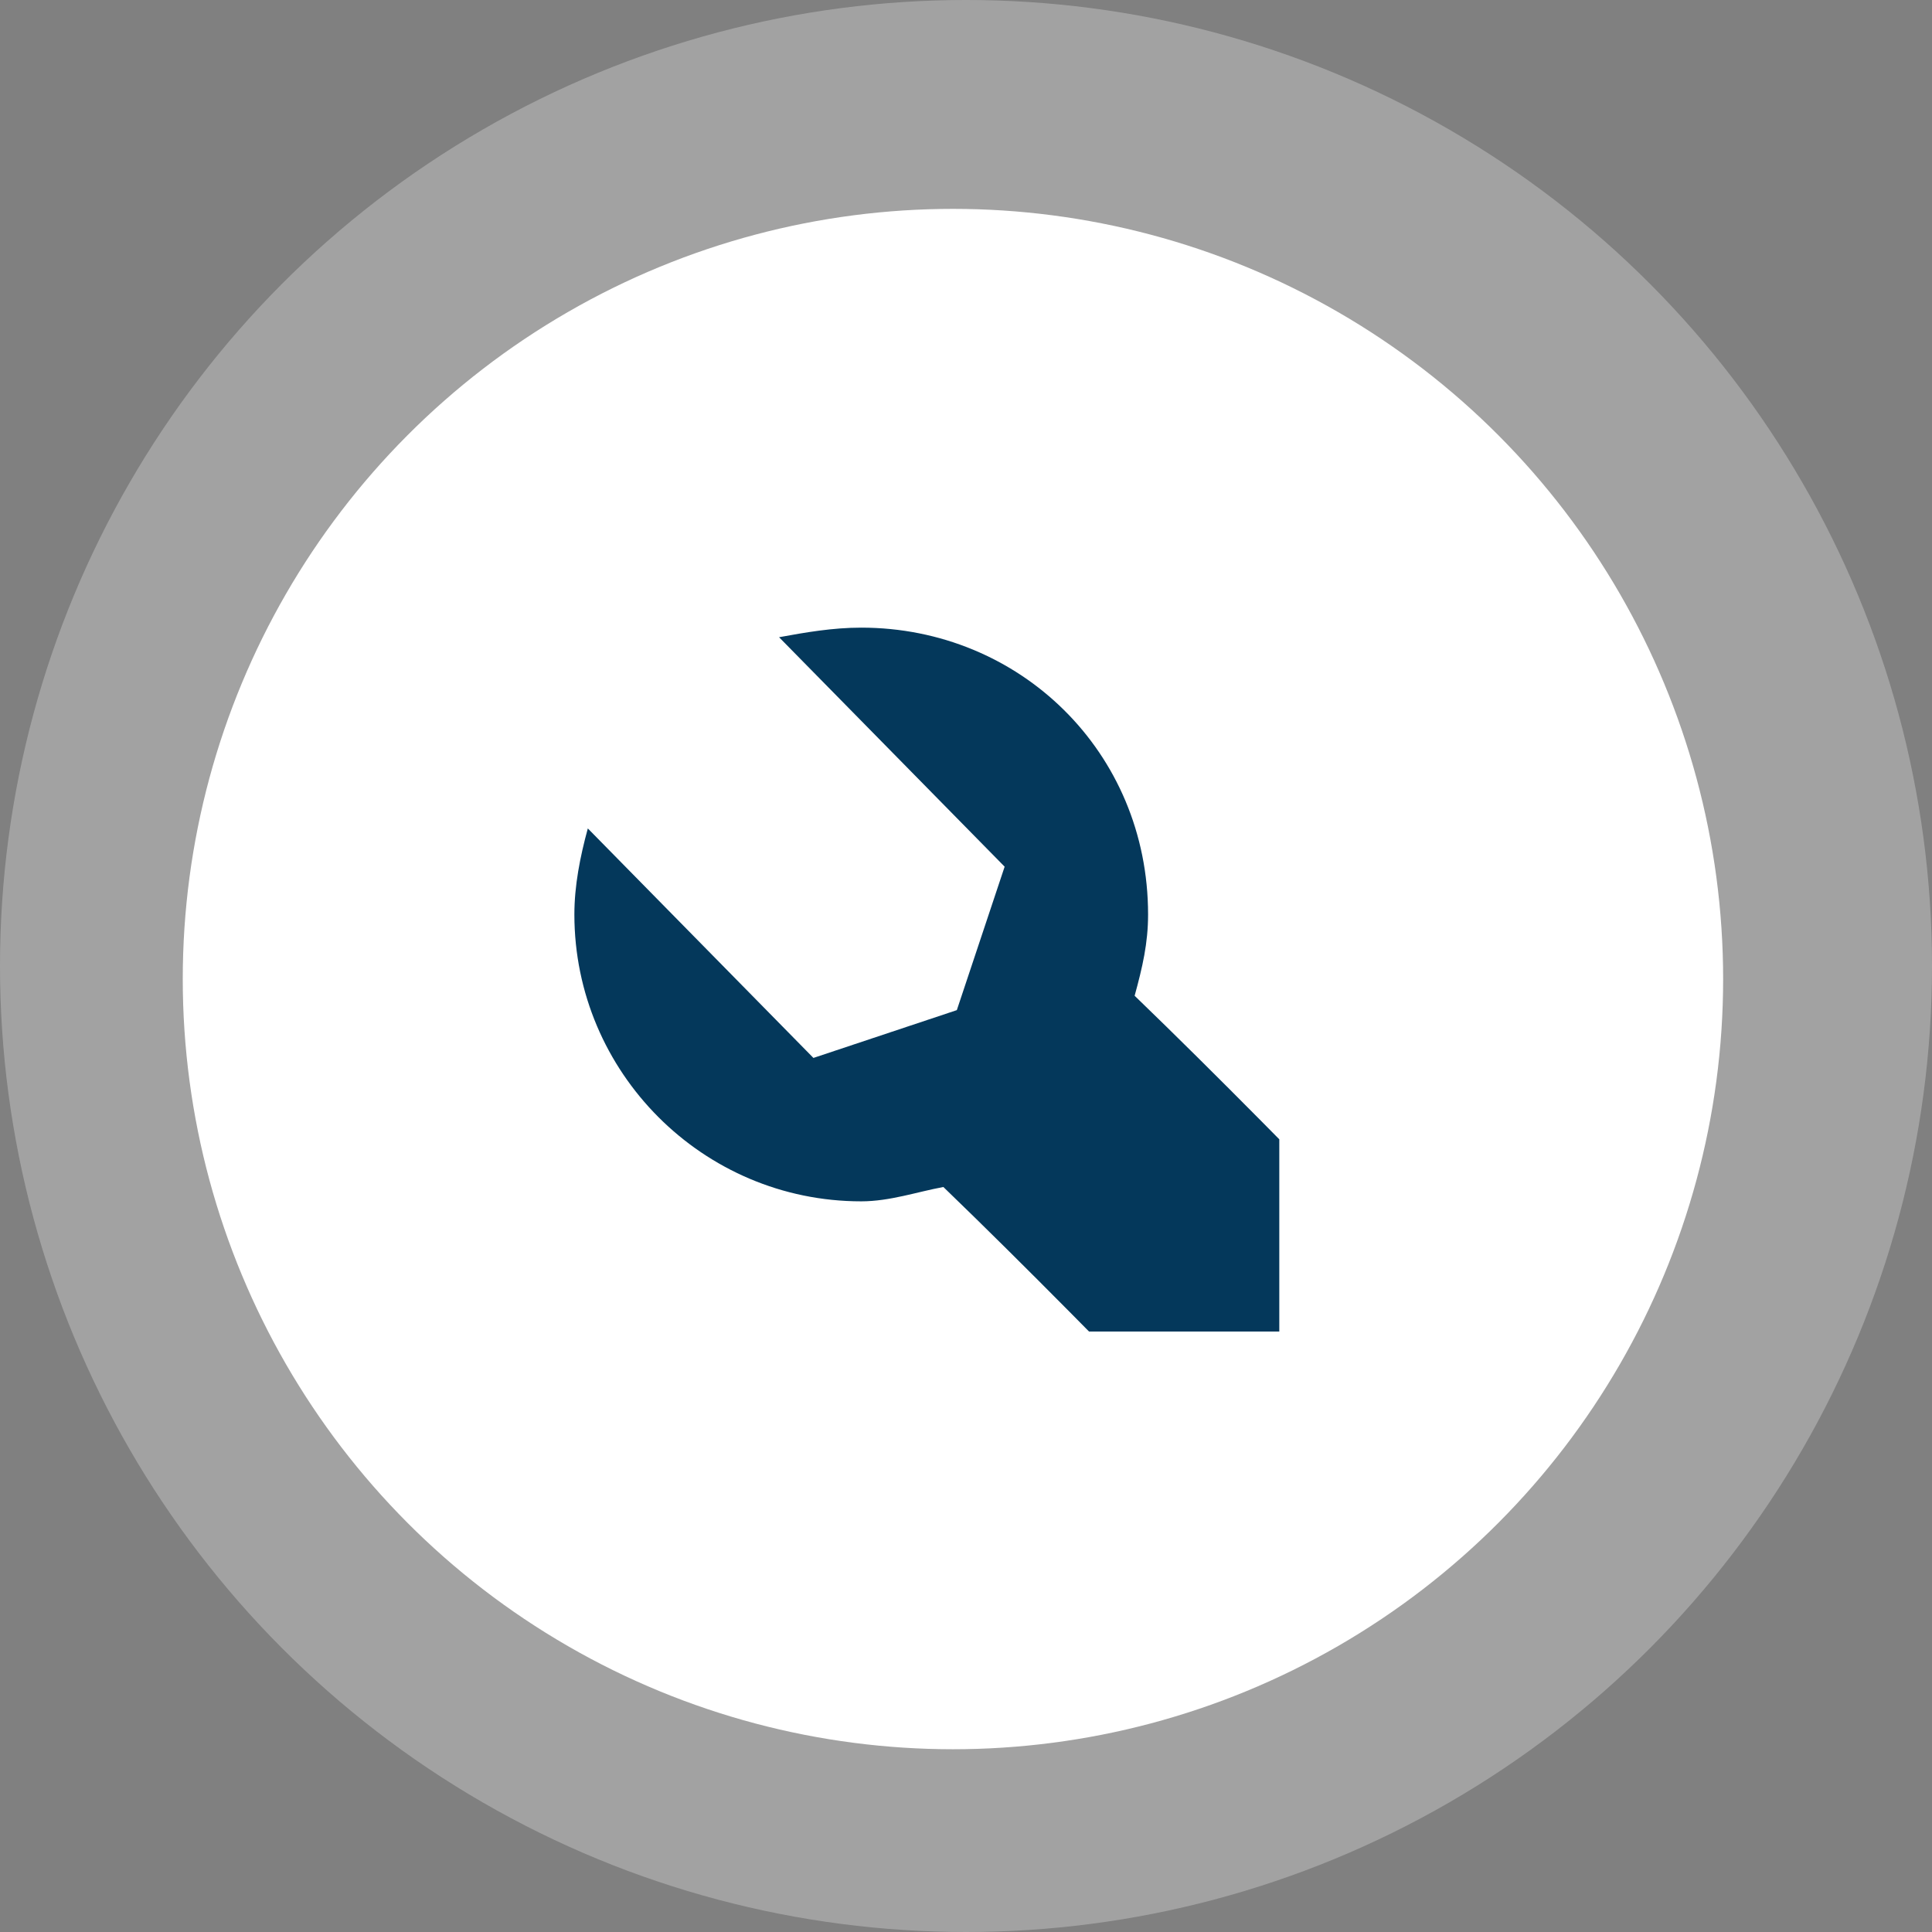
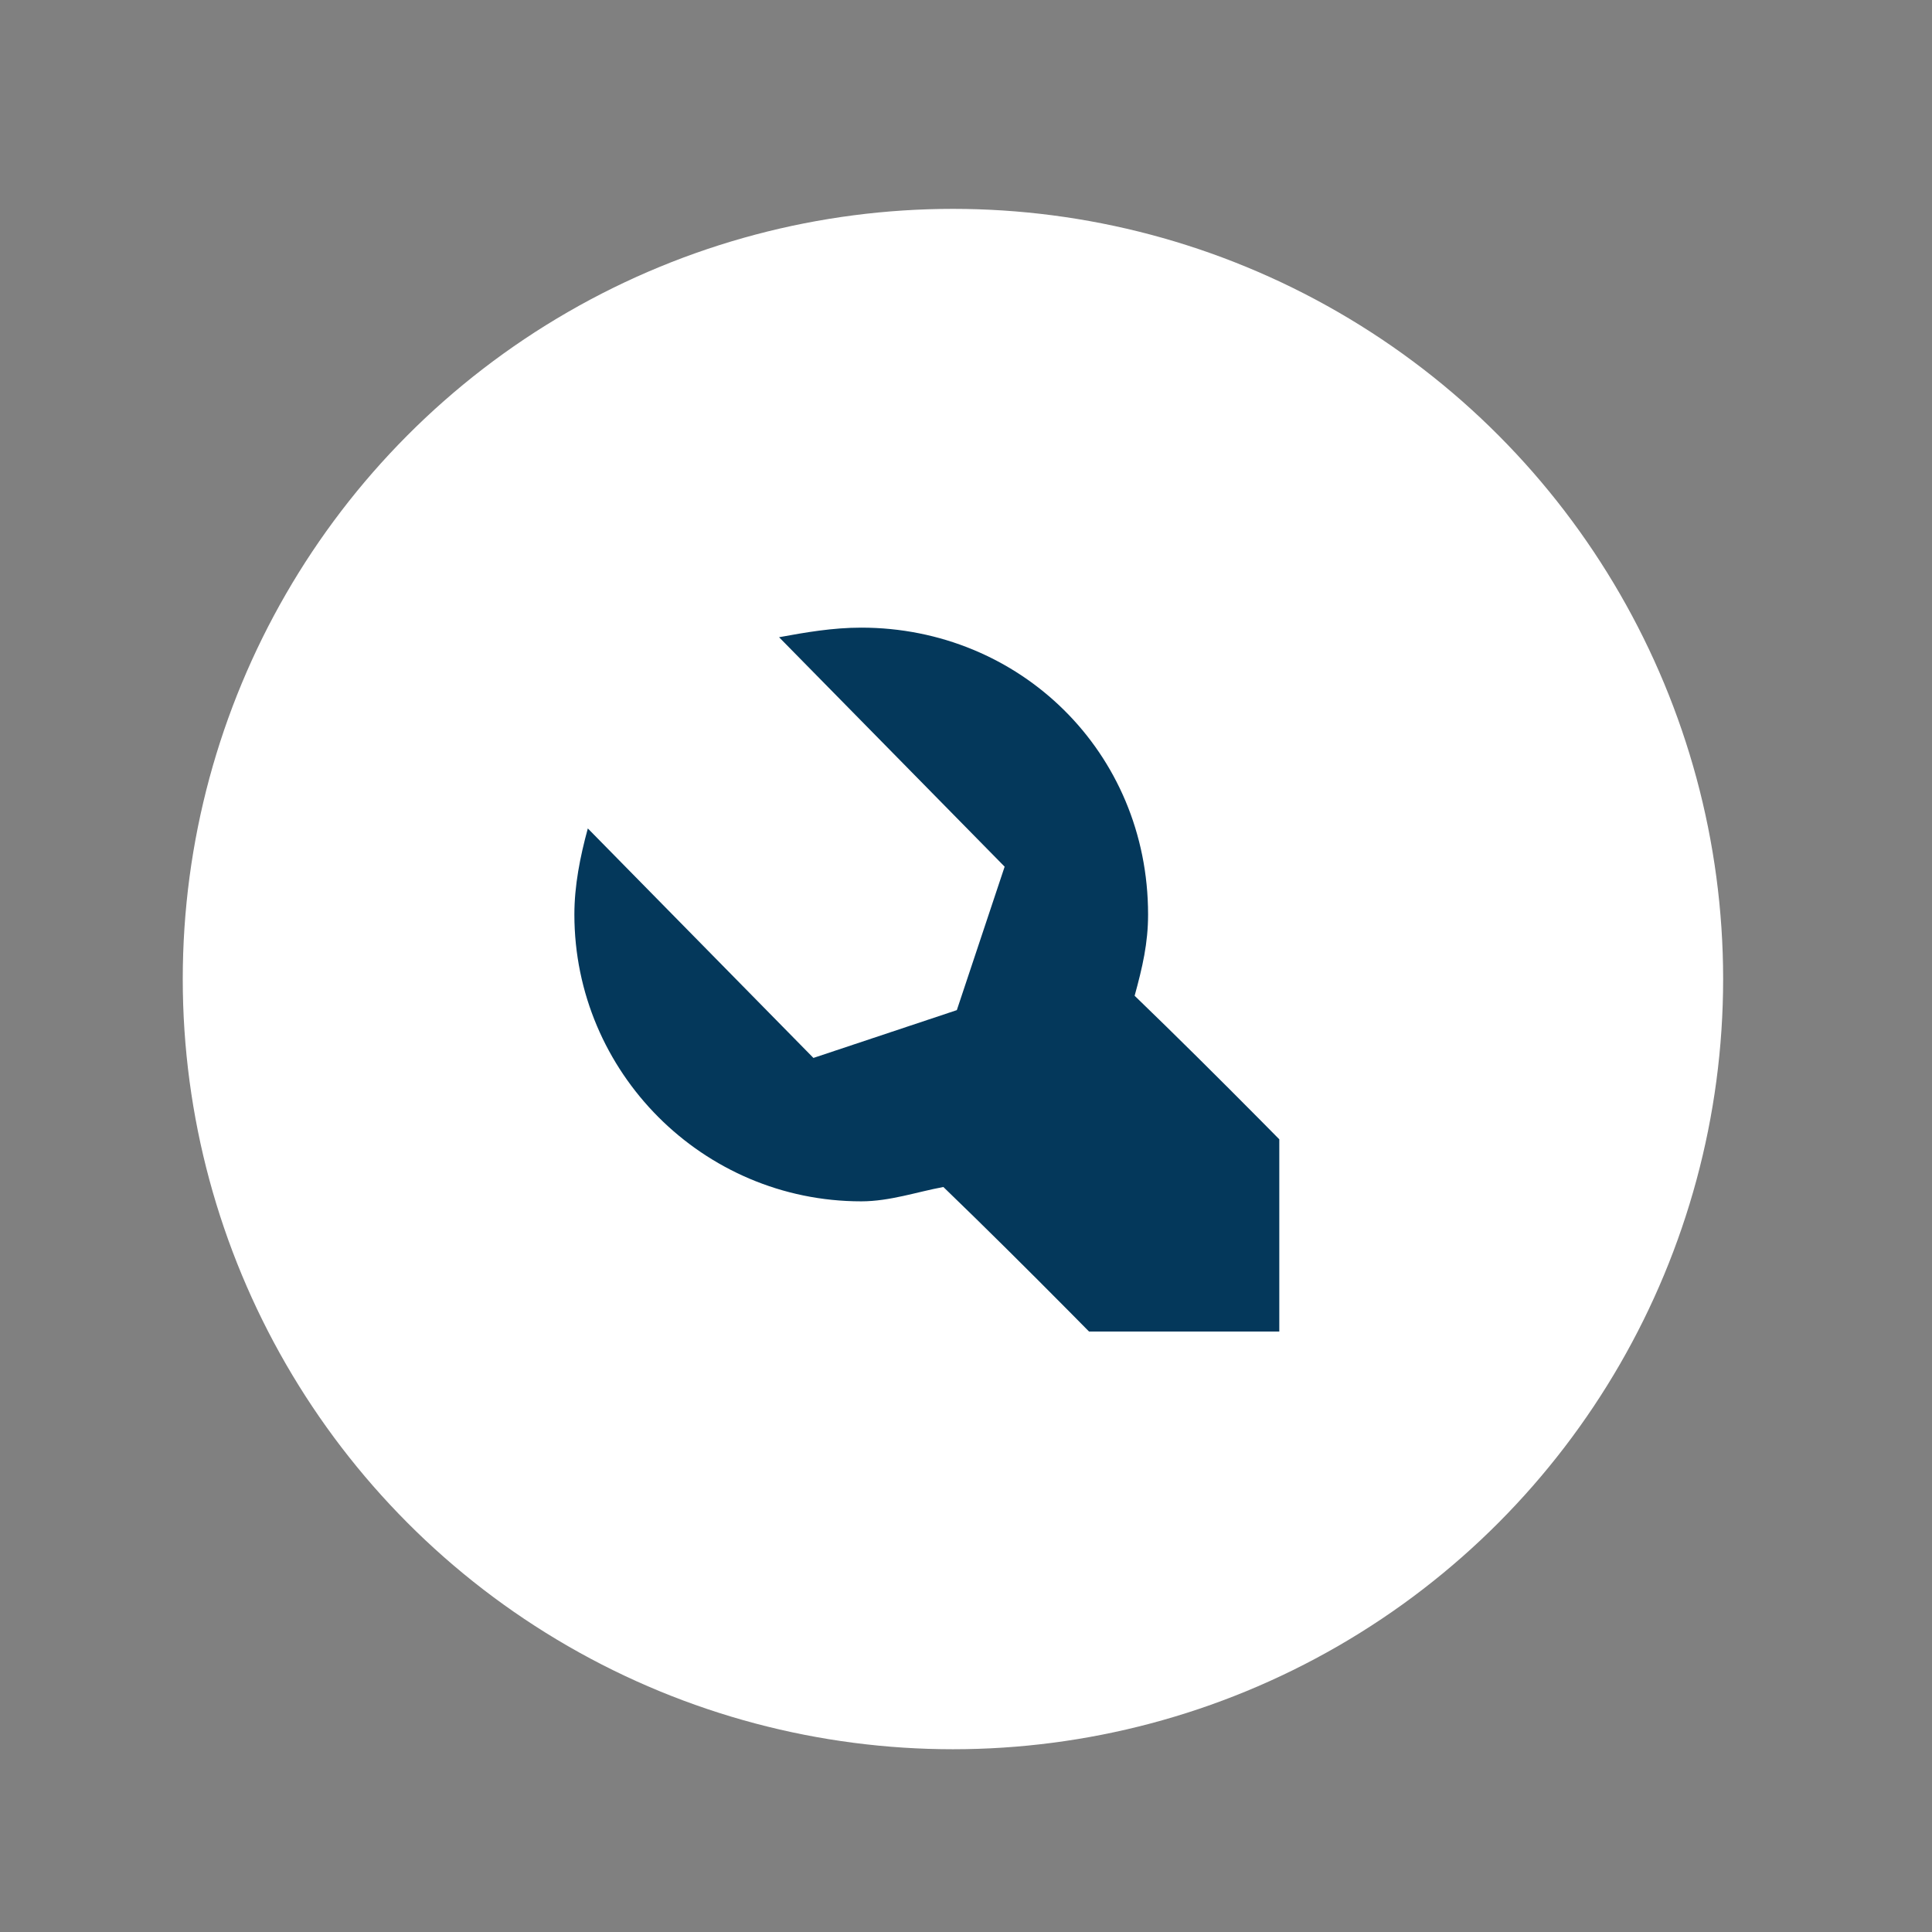
<svg xmlns="http://www.w3.org/2000/svg" width="46" height="46" viewBox="0 0 74 74" fill="none">
  <rect x="0" y="0" width="74" height="74" fill="#808080" stroke="none" />
  <circle cx="36.5" cy="37.5" r="29.5" fill="white" />
-   <circle cx="37" cy="37" r="37" fill="white" fill-opacity="0.27" />
  <g clip-path="url(#clip0_266_1874)">
    <path d="M32.987 24.04C31.888 24.04 30.841 24.224 29.84 24.407L38.48 33.196L36.649 38.69L31.156 40.521L22.515 31.731C22.215 32.83 22 33.929 22 35.027C22 41.07 26.919 46.014 32.987 46.014C34.086 46.014 35.133 45.648 36.134 45.465C39.359 48.578 42.579 51.874 45.805 55.17L53.13 62.495C54.069 63.41 55.358 63.96 56.792 63.96C59.662 63.96 62 61.579 62 58.833C62 57.368 61.394 56.086 60.455 55.17L53.13 47.846C49.905 44.55 46.684 41.253 43.459 38.14C43.76 37.042 43.974 36.126 43.974 35.027C43.974 28.801 39.056 24.04 32.987 24.04ZM56.792 56.086C58.308 56.086 59.539 57.184 59.539 58.833C59.539 60.297 58.308 61.579 56.792 61.579C55.276 61.579 54.045 60.297 54.045 58.833C54.045 57.184 55.276 56.086 56.792 56.086Z" fill="#04385B" />
  </g>
  <defs>
    <clipPath id="clip0_266_1874">
      <rect width="32" height="32" fill="white" transform="translate(17 19)" />
    </clipPath>
  </defs>
</svg>